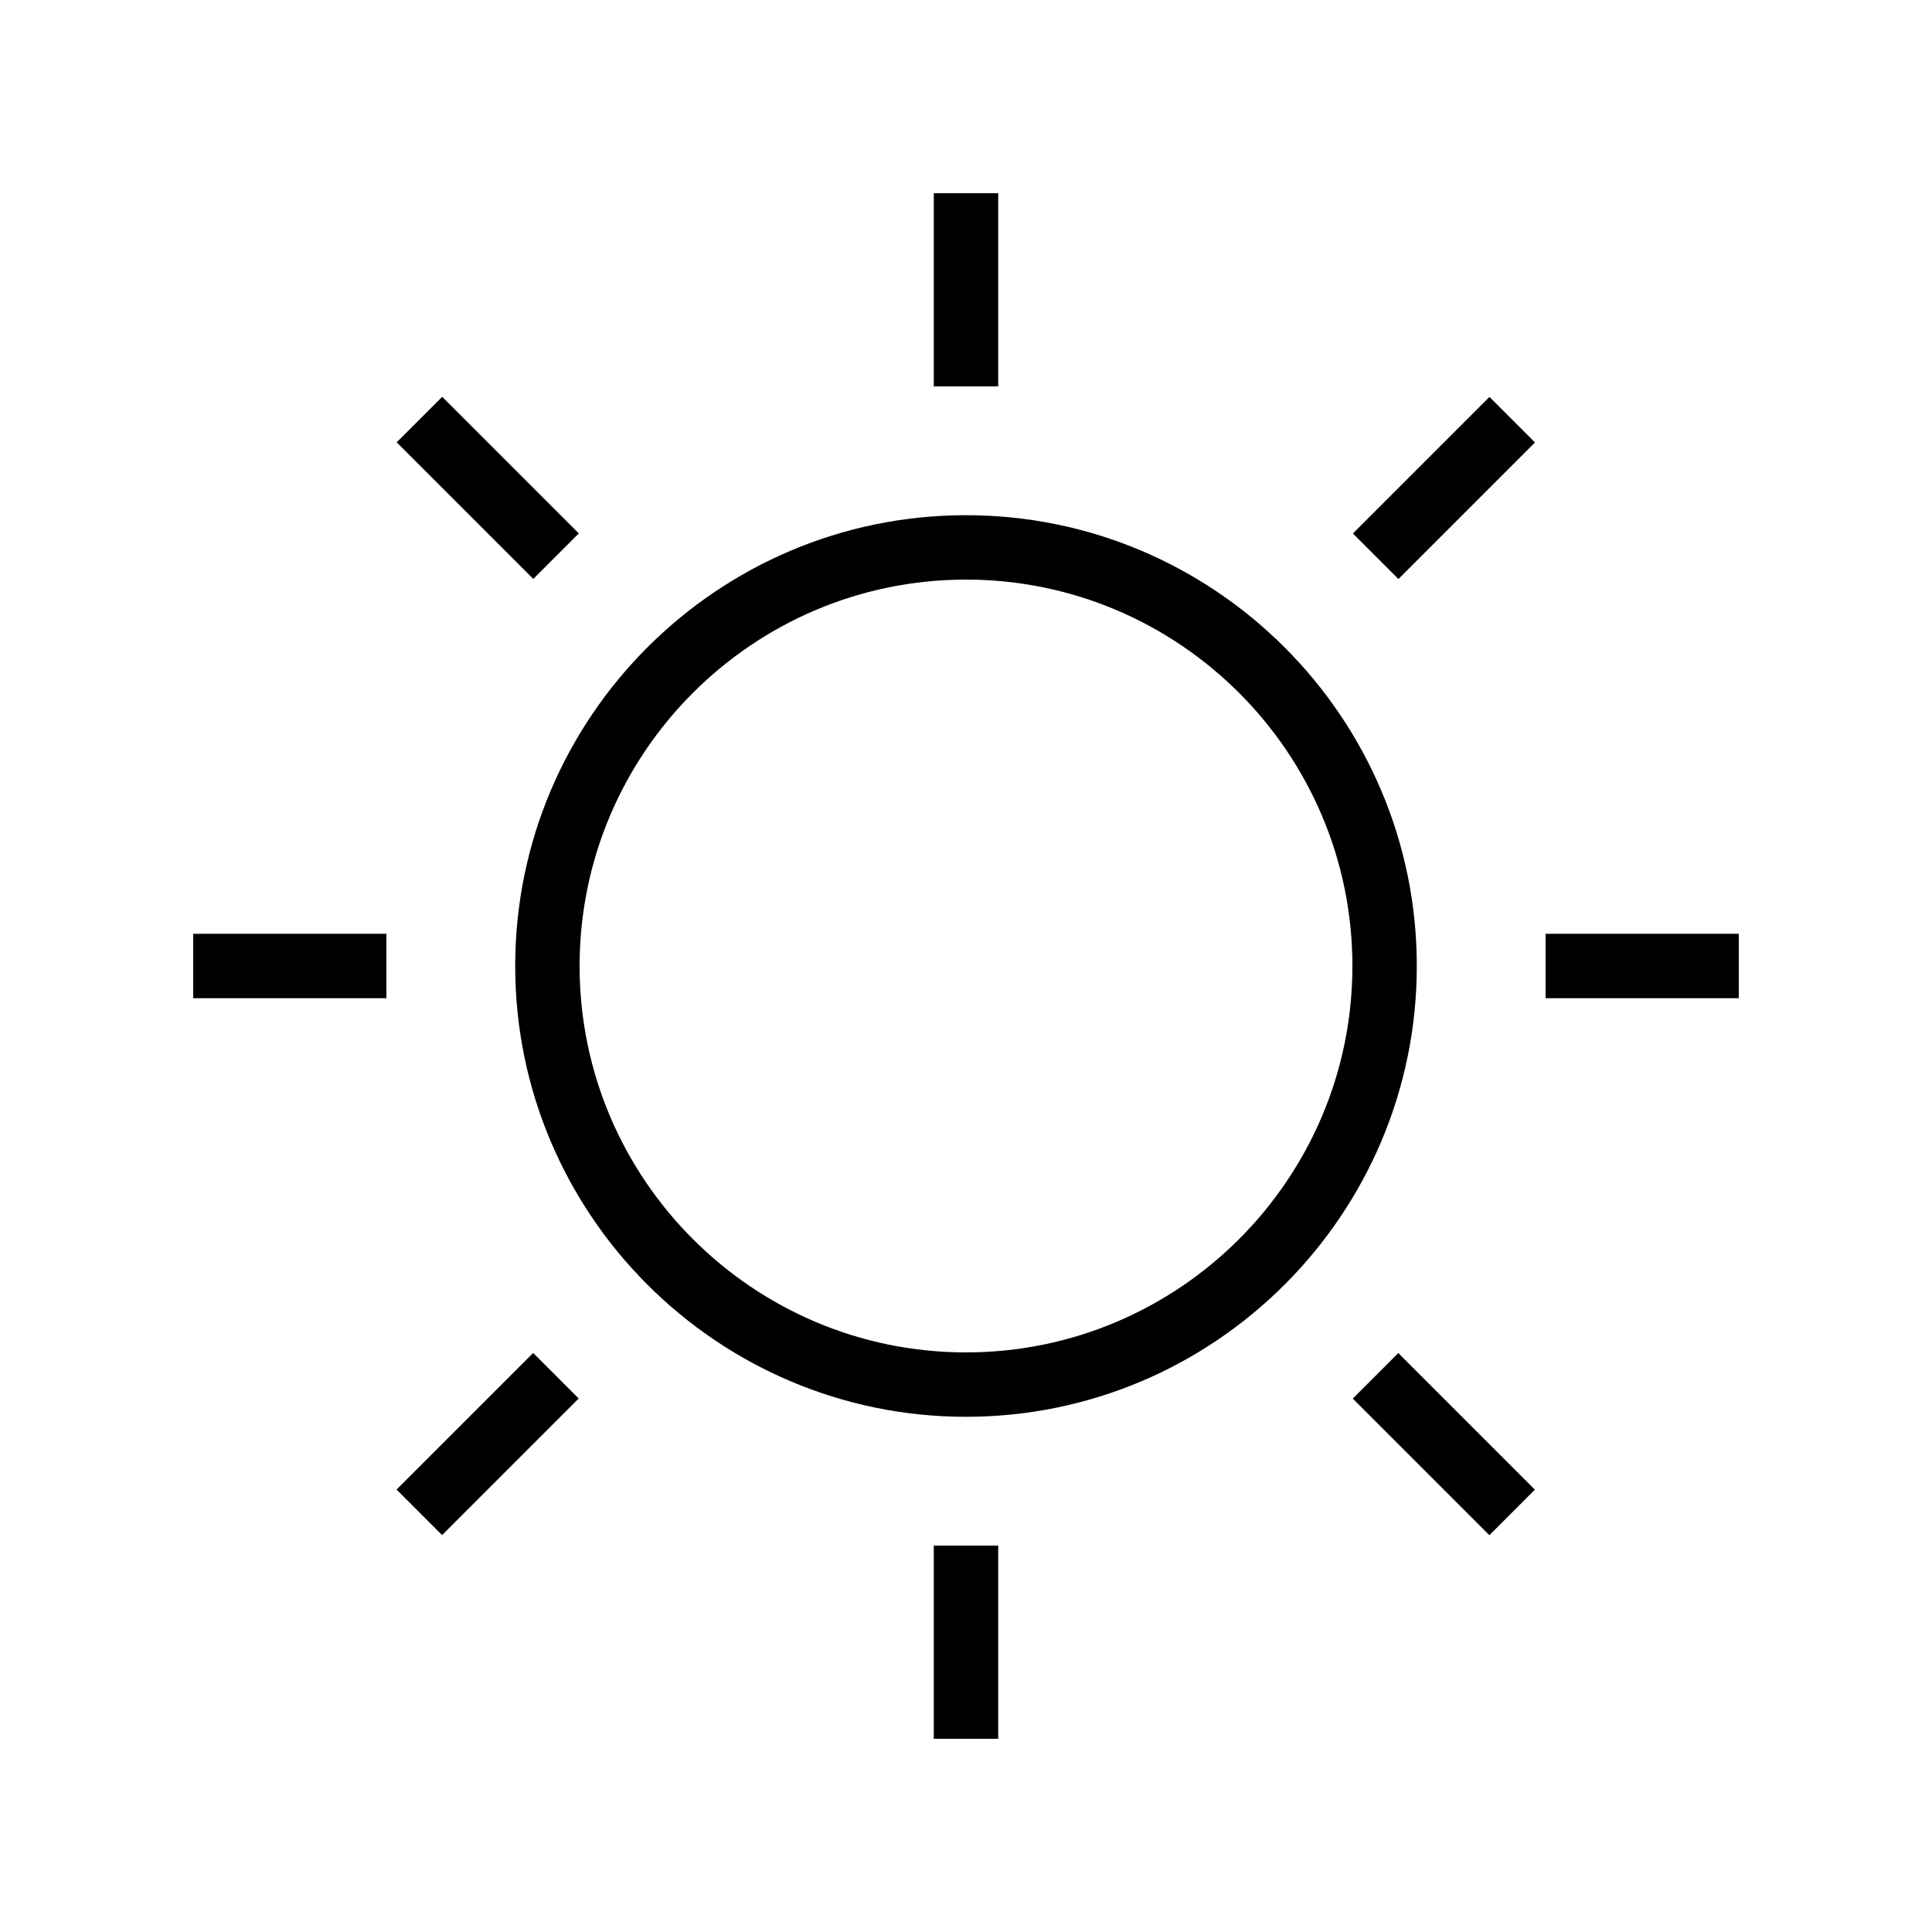
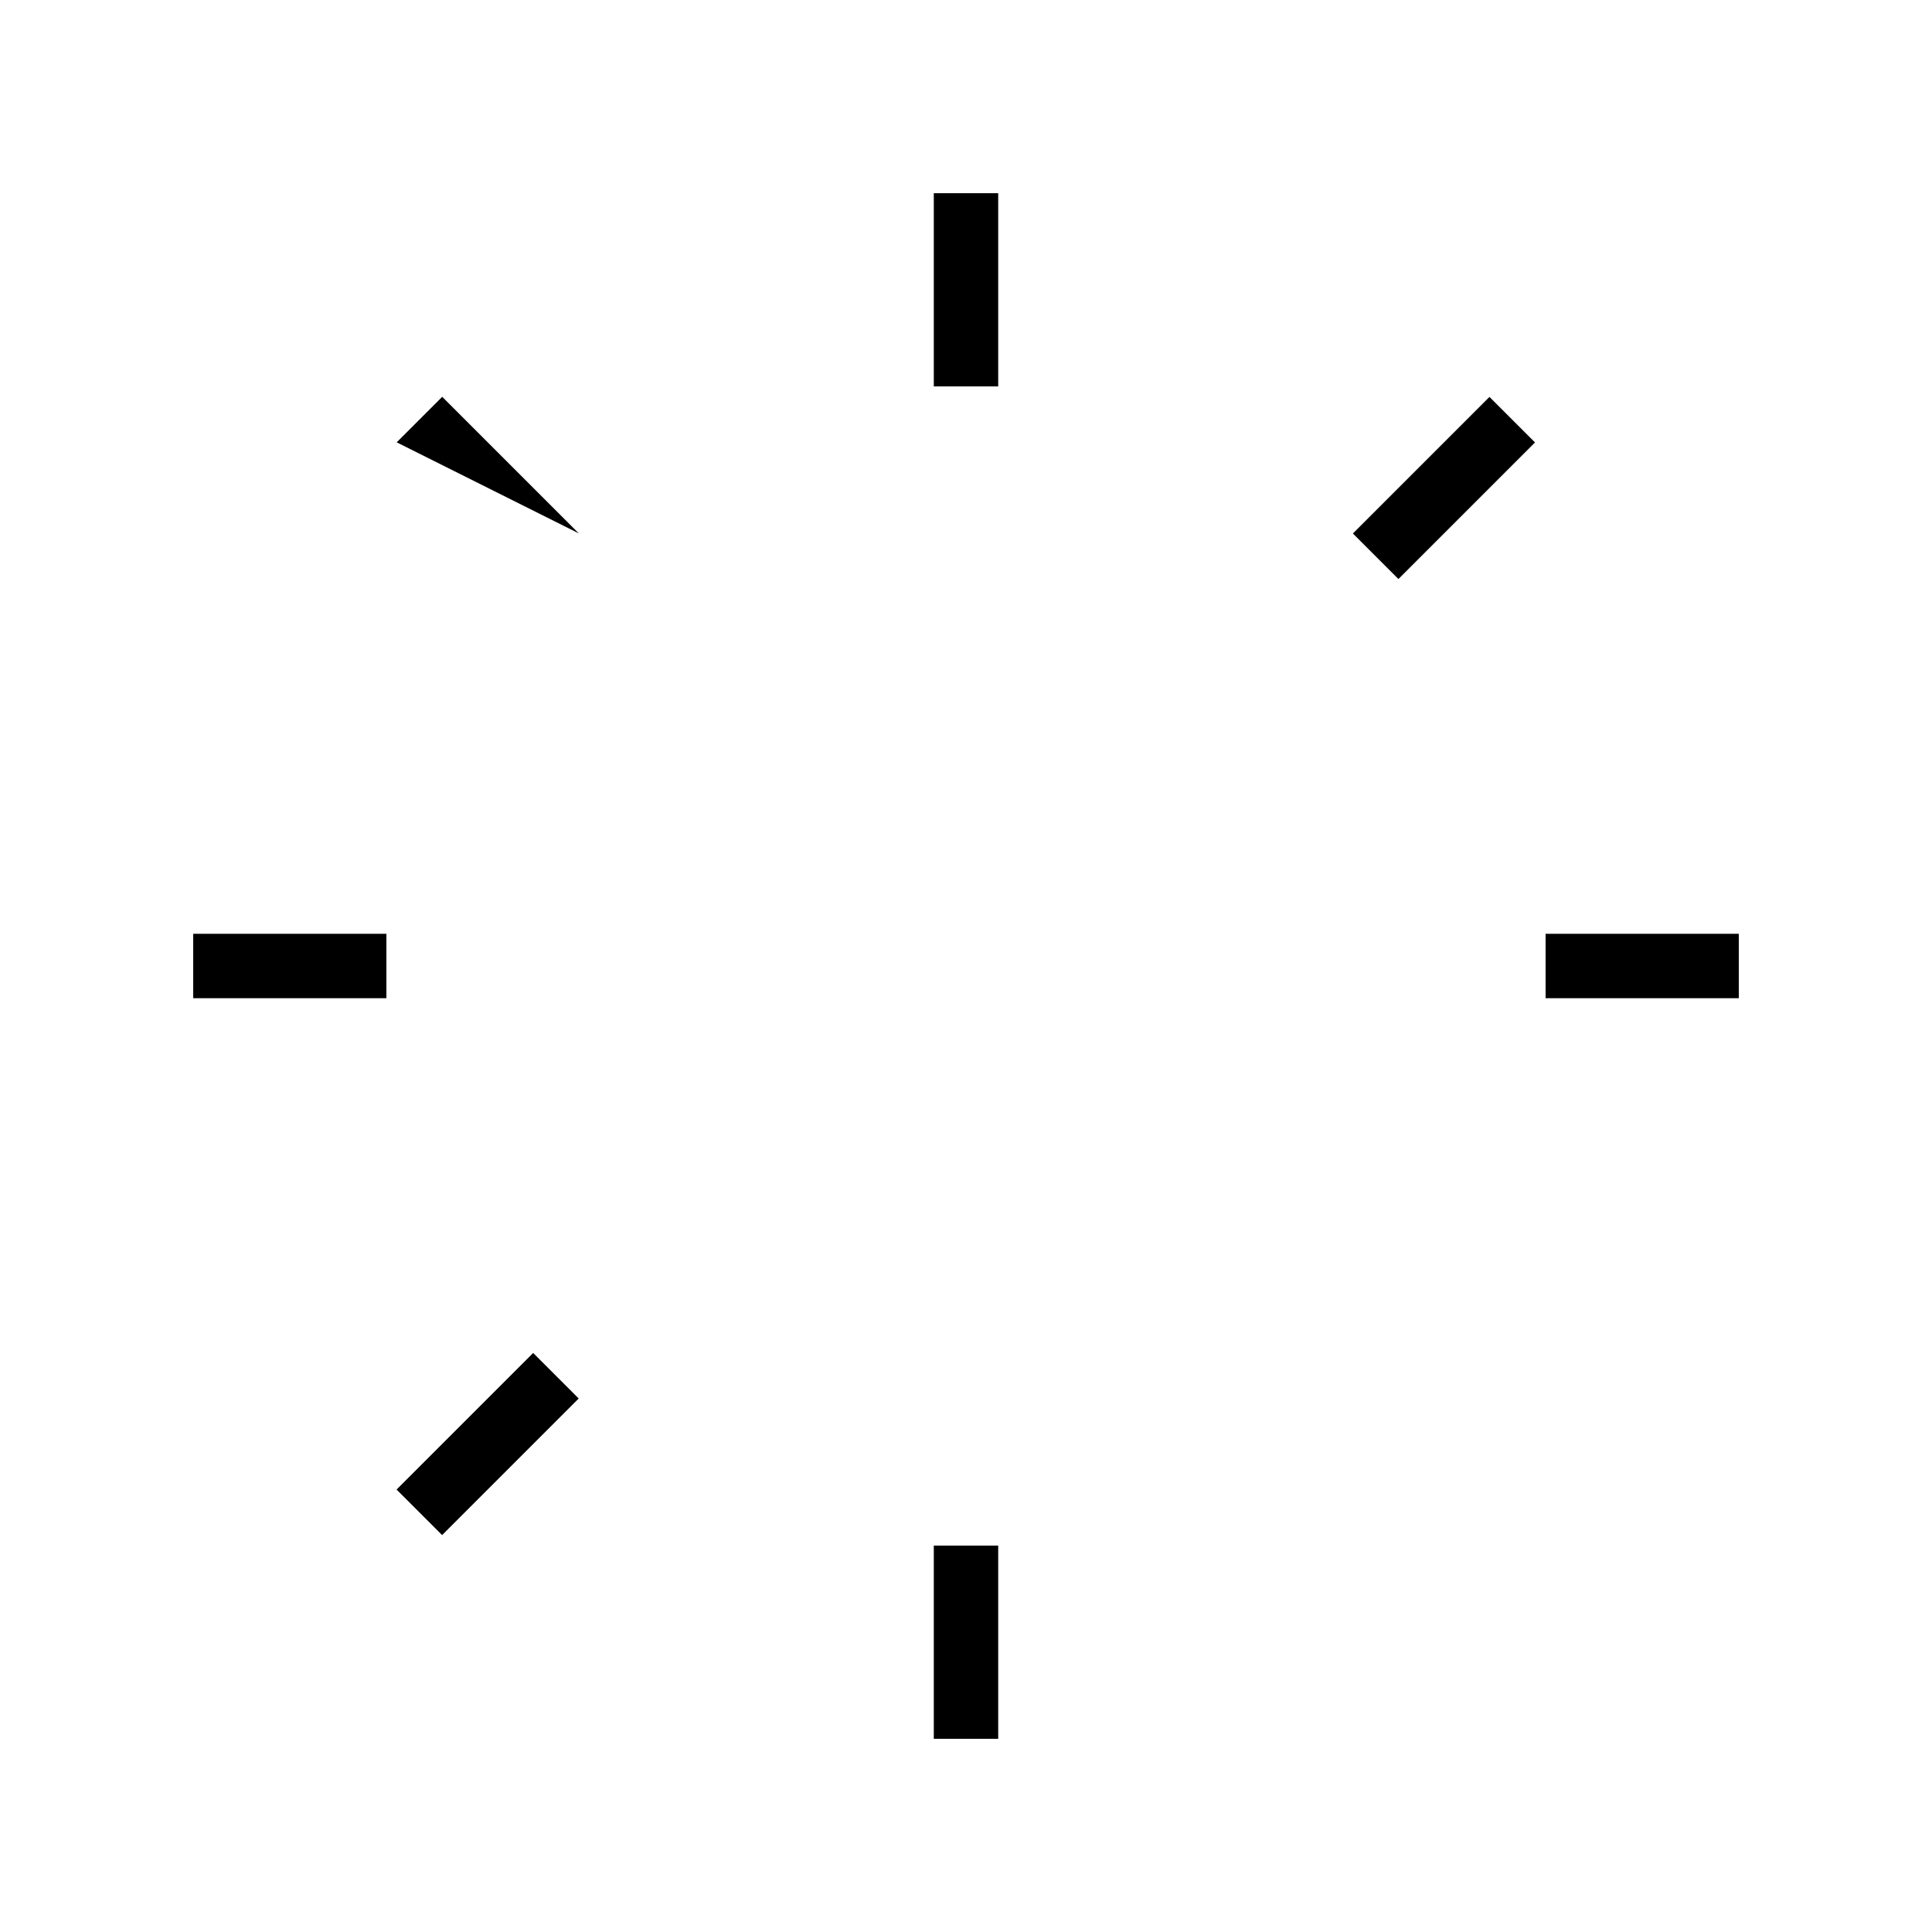
<svg xmlns="http://www.w3.org/2000/svg" id="Layer_1" enable-background="new 0 0 60 60" height="512" viewBox="0 0 60 60" width="512">
  <path d="m29 6h2v6h-2z" />
  <path d="m29 48h2v6h-2z" />
  <path d="m41.849 14.151h6v2h-6z" transform="matrix(.707 -.707 .707 .707 2.423 36.151)" />
  <path d="m12.151 43.849h6v2h-6z" transform="matrix(.707 -.707 .707 .707 -27.276 23.849)" />
  <path d="m48 29h6v2h-6z" />
  <path d="m6 29h6v2h-6z" />
-   <path d="m43.849 41.849h2v6h-2z" transform="matrix(.707 -.707 .707 .707 -18.577 44.849)" />
-   <path d="m14.151 12.151h2v6h-2z" transform="matrix(.707 -.707 .707 .707 -6.276 15.151)" />
-   <path d="m30 44c7.72 0 14-6.28 14-14s-6.28-14-14-14-14 6.28-14 14 6.28 14 14 14zm0-26c6.617 0 12 5.383 12 12s-5.383 12-12 12-12-5.383-12-12 5.383-12 12-12z" />
+   <path d="m14.151 12.151h2v6z" transform="matrix(.707 -.707 .707 .707 -6.276 15.151)" />
</svg>